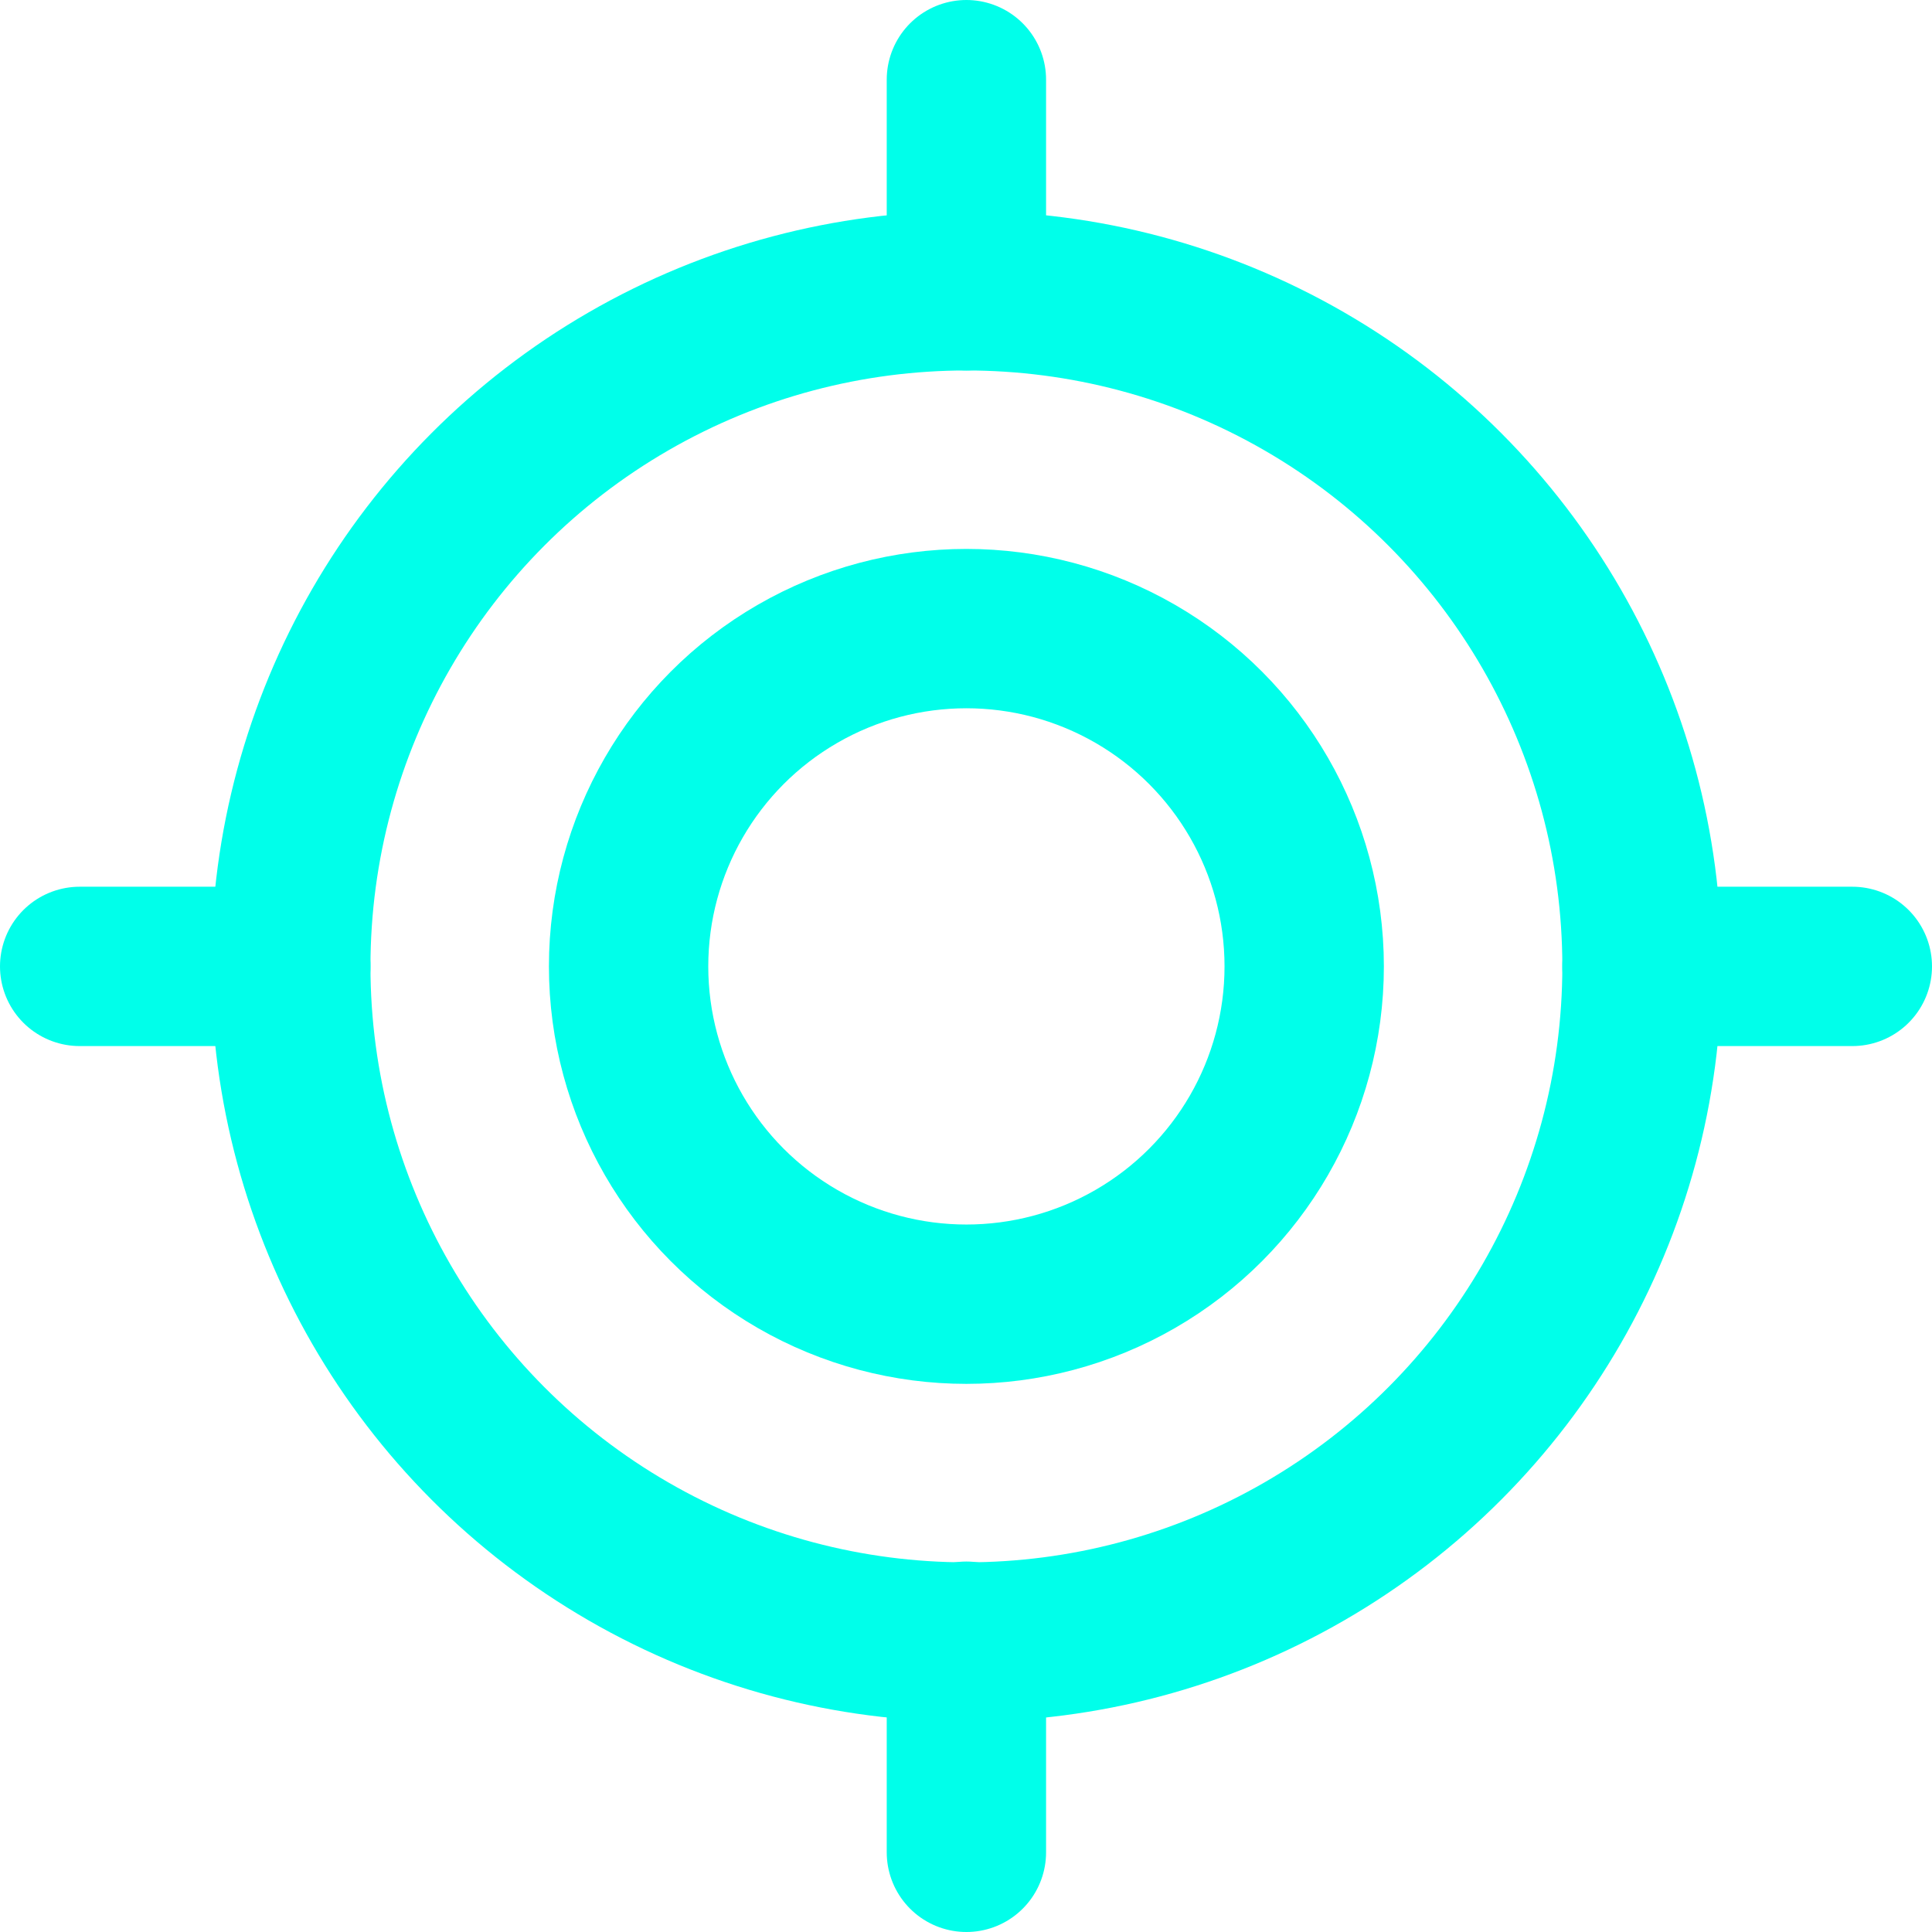
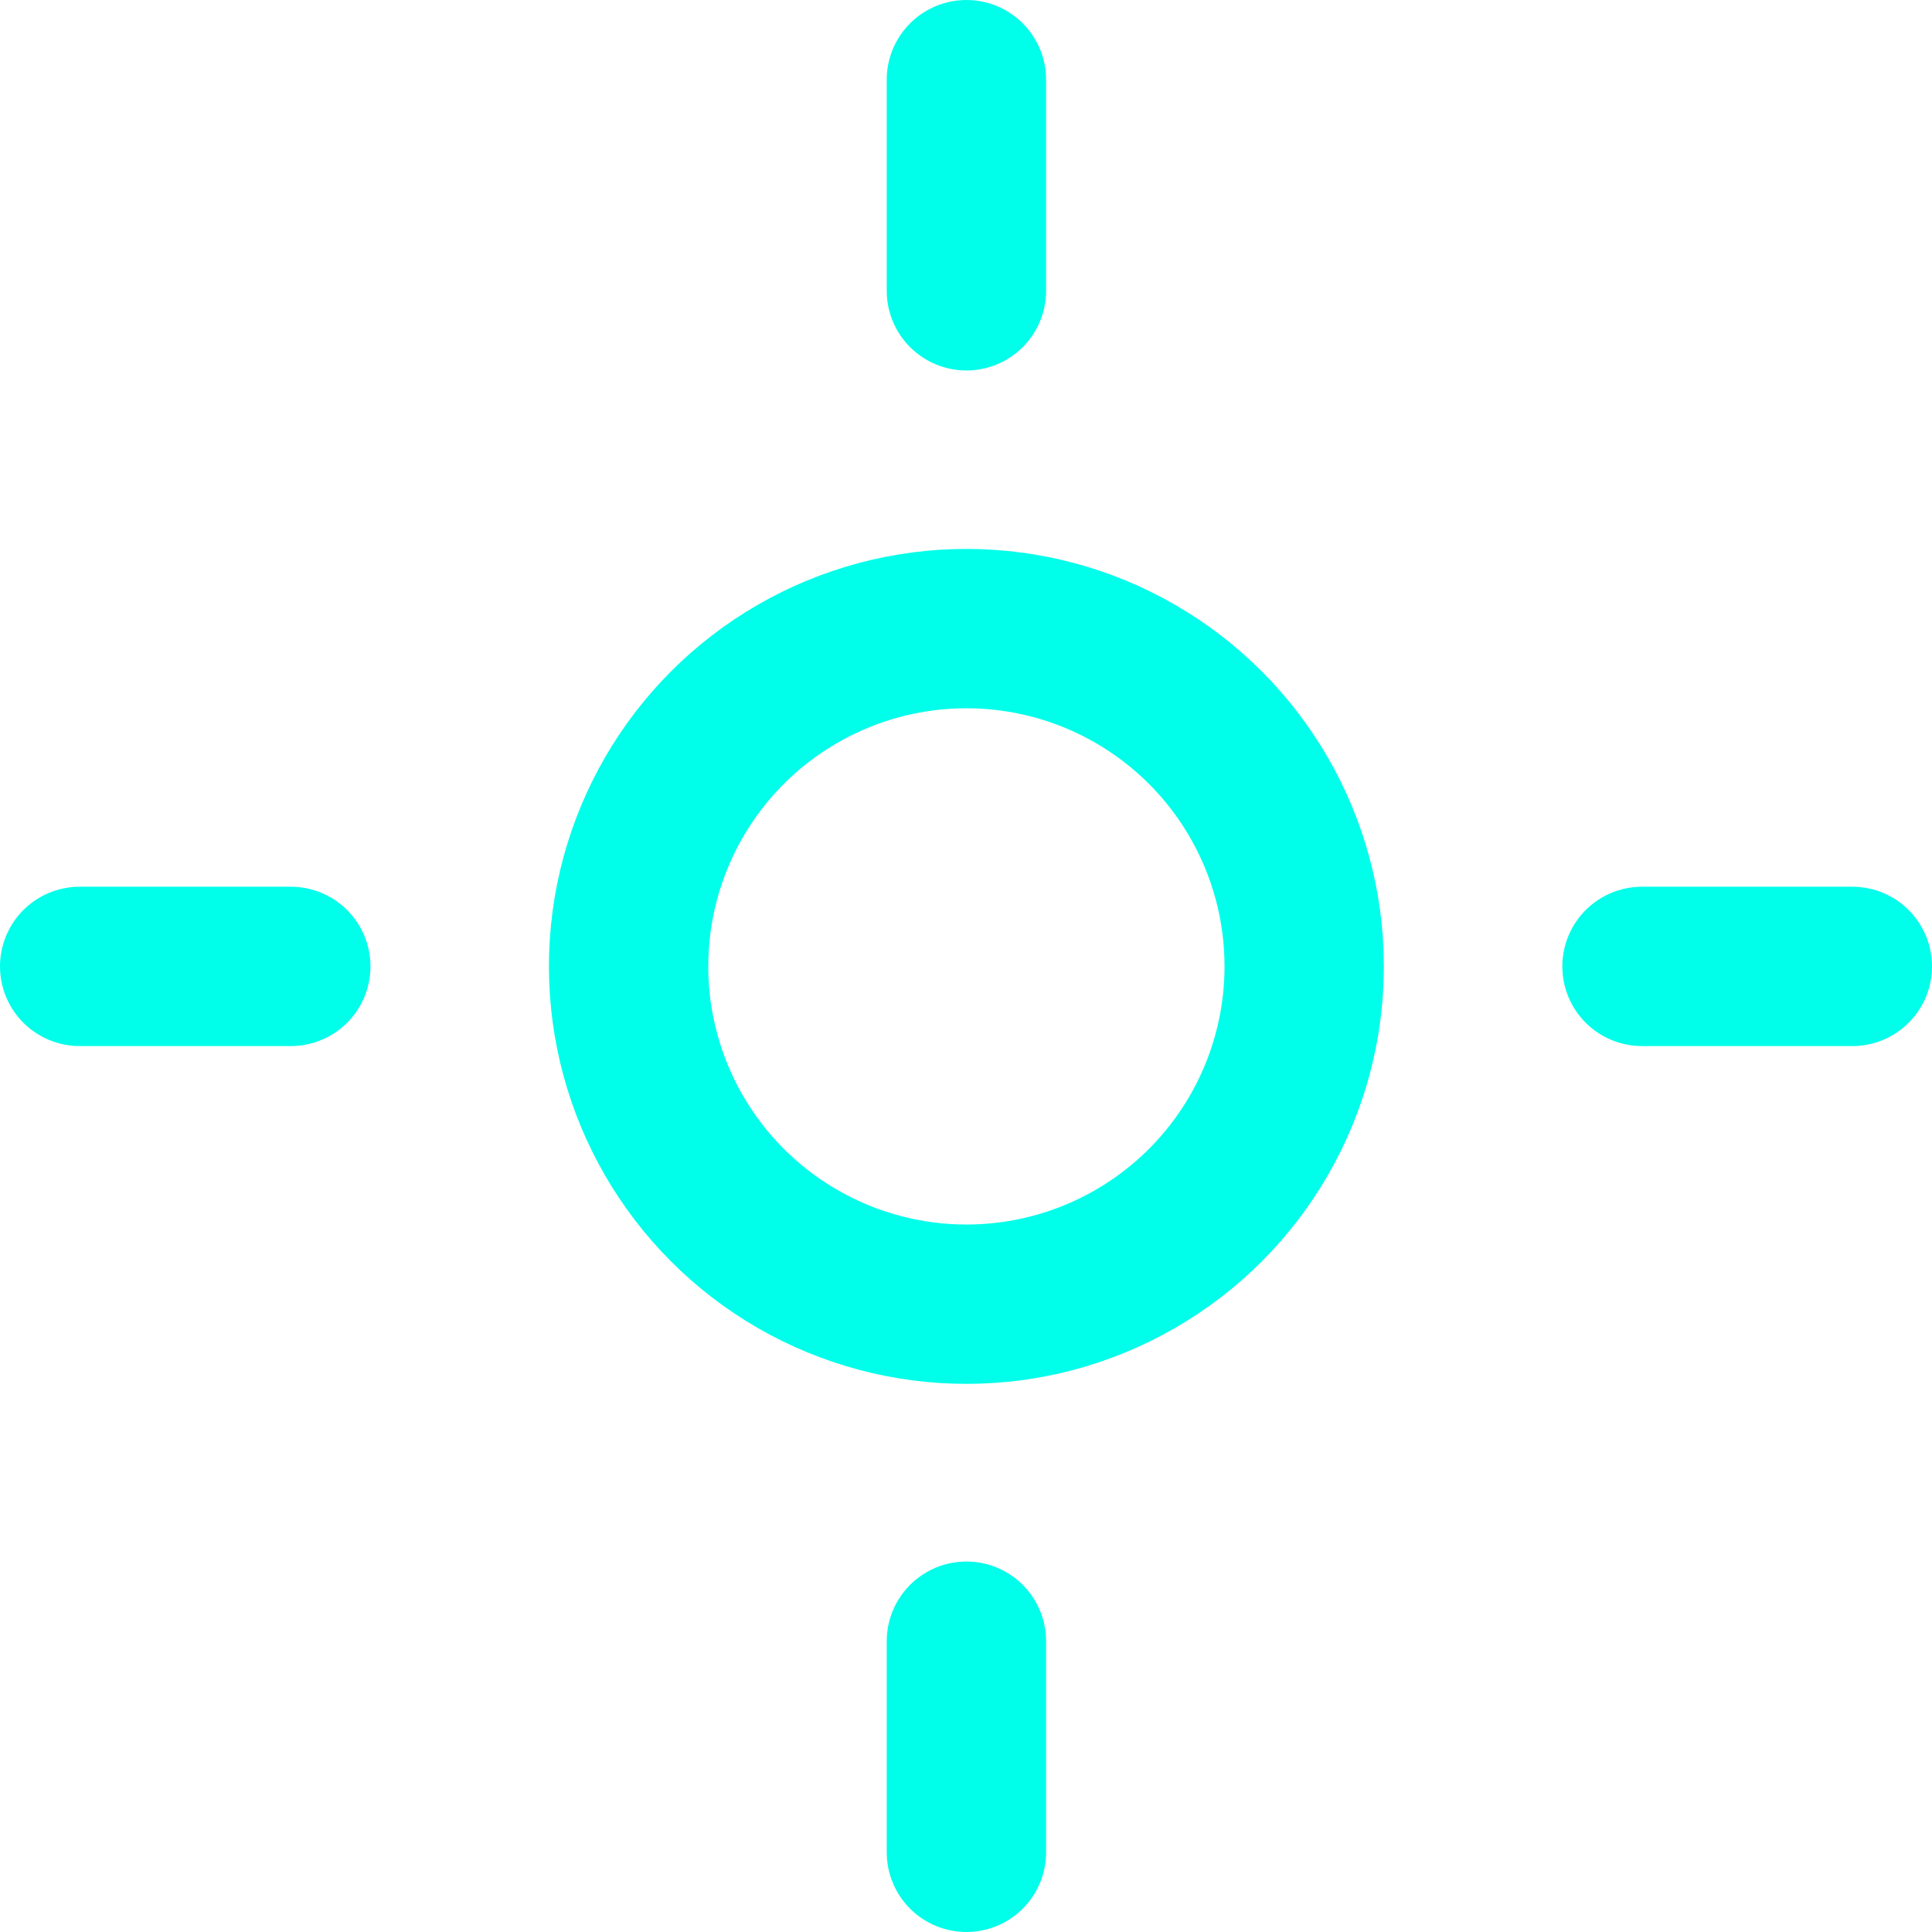
<svg xmlns="http://www.w3.org/2000/svg" id="uuid-90a7d430-4694-41c3-8ec6-7b83d540235f" viewBox="0 0 24.25 24.25">
  <defs>
    <style>.uuid-773bc0dc-c332-4198-8184-0d7021284a6d{fill:none;stroke:#00ffea;stroke-linecap:round;stroke-linejoin:round;stroke-width:2px}</style>
  </defs>
  <g id="uuid-519ec8d2-3576-455d-8a20-5d230cf94155">
-     <circle cx="12.13" cy="12.13" r="8.48" class="uuid-773bc0dc-c332-4198-8184-0d7021284a6d" />
    <path d="M20.61 12.13h2.64M1 12.13h2.65m8.48-8.48V1m0 22.25V20.6" class="uuid-773bc0dc-c332-4198-8184-0d7021284a6d" />
    <circle cx="12.13" cy="12.13" r="4.24" class="uuid-773bc0dc-c332-4198-8184-0d7021284a6d" />
  </g>
</svg>